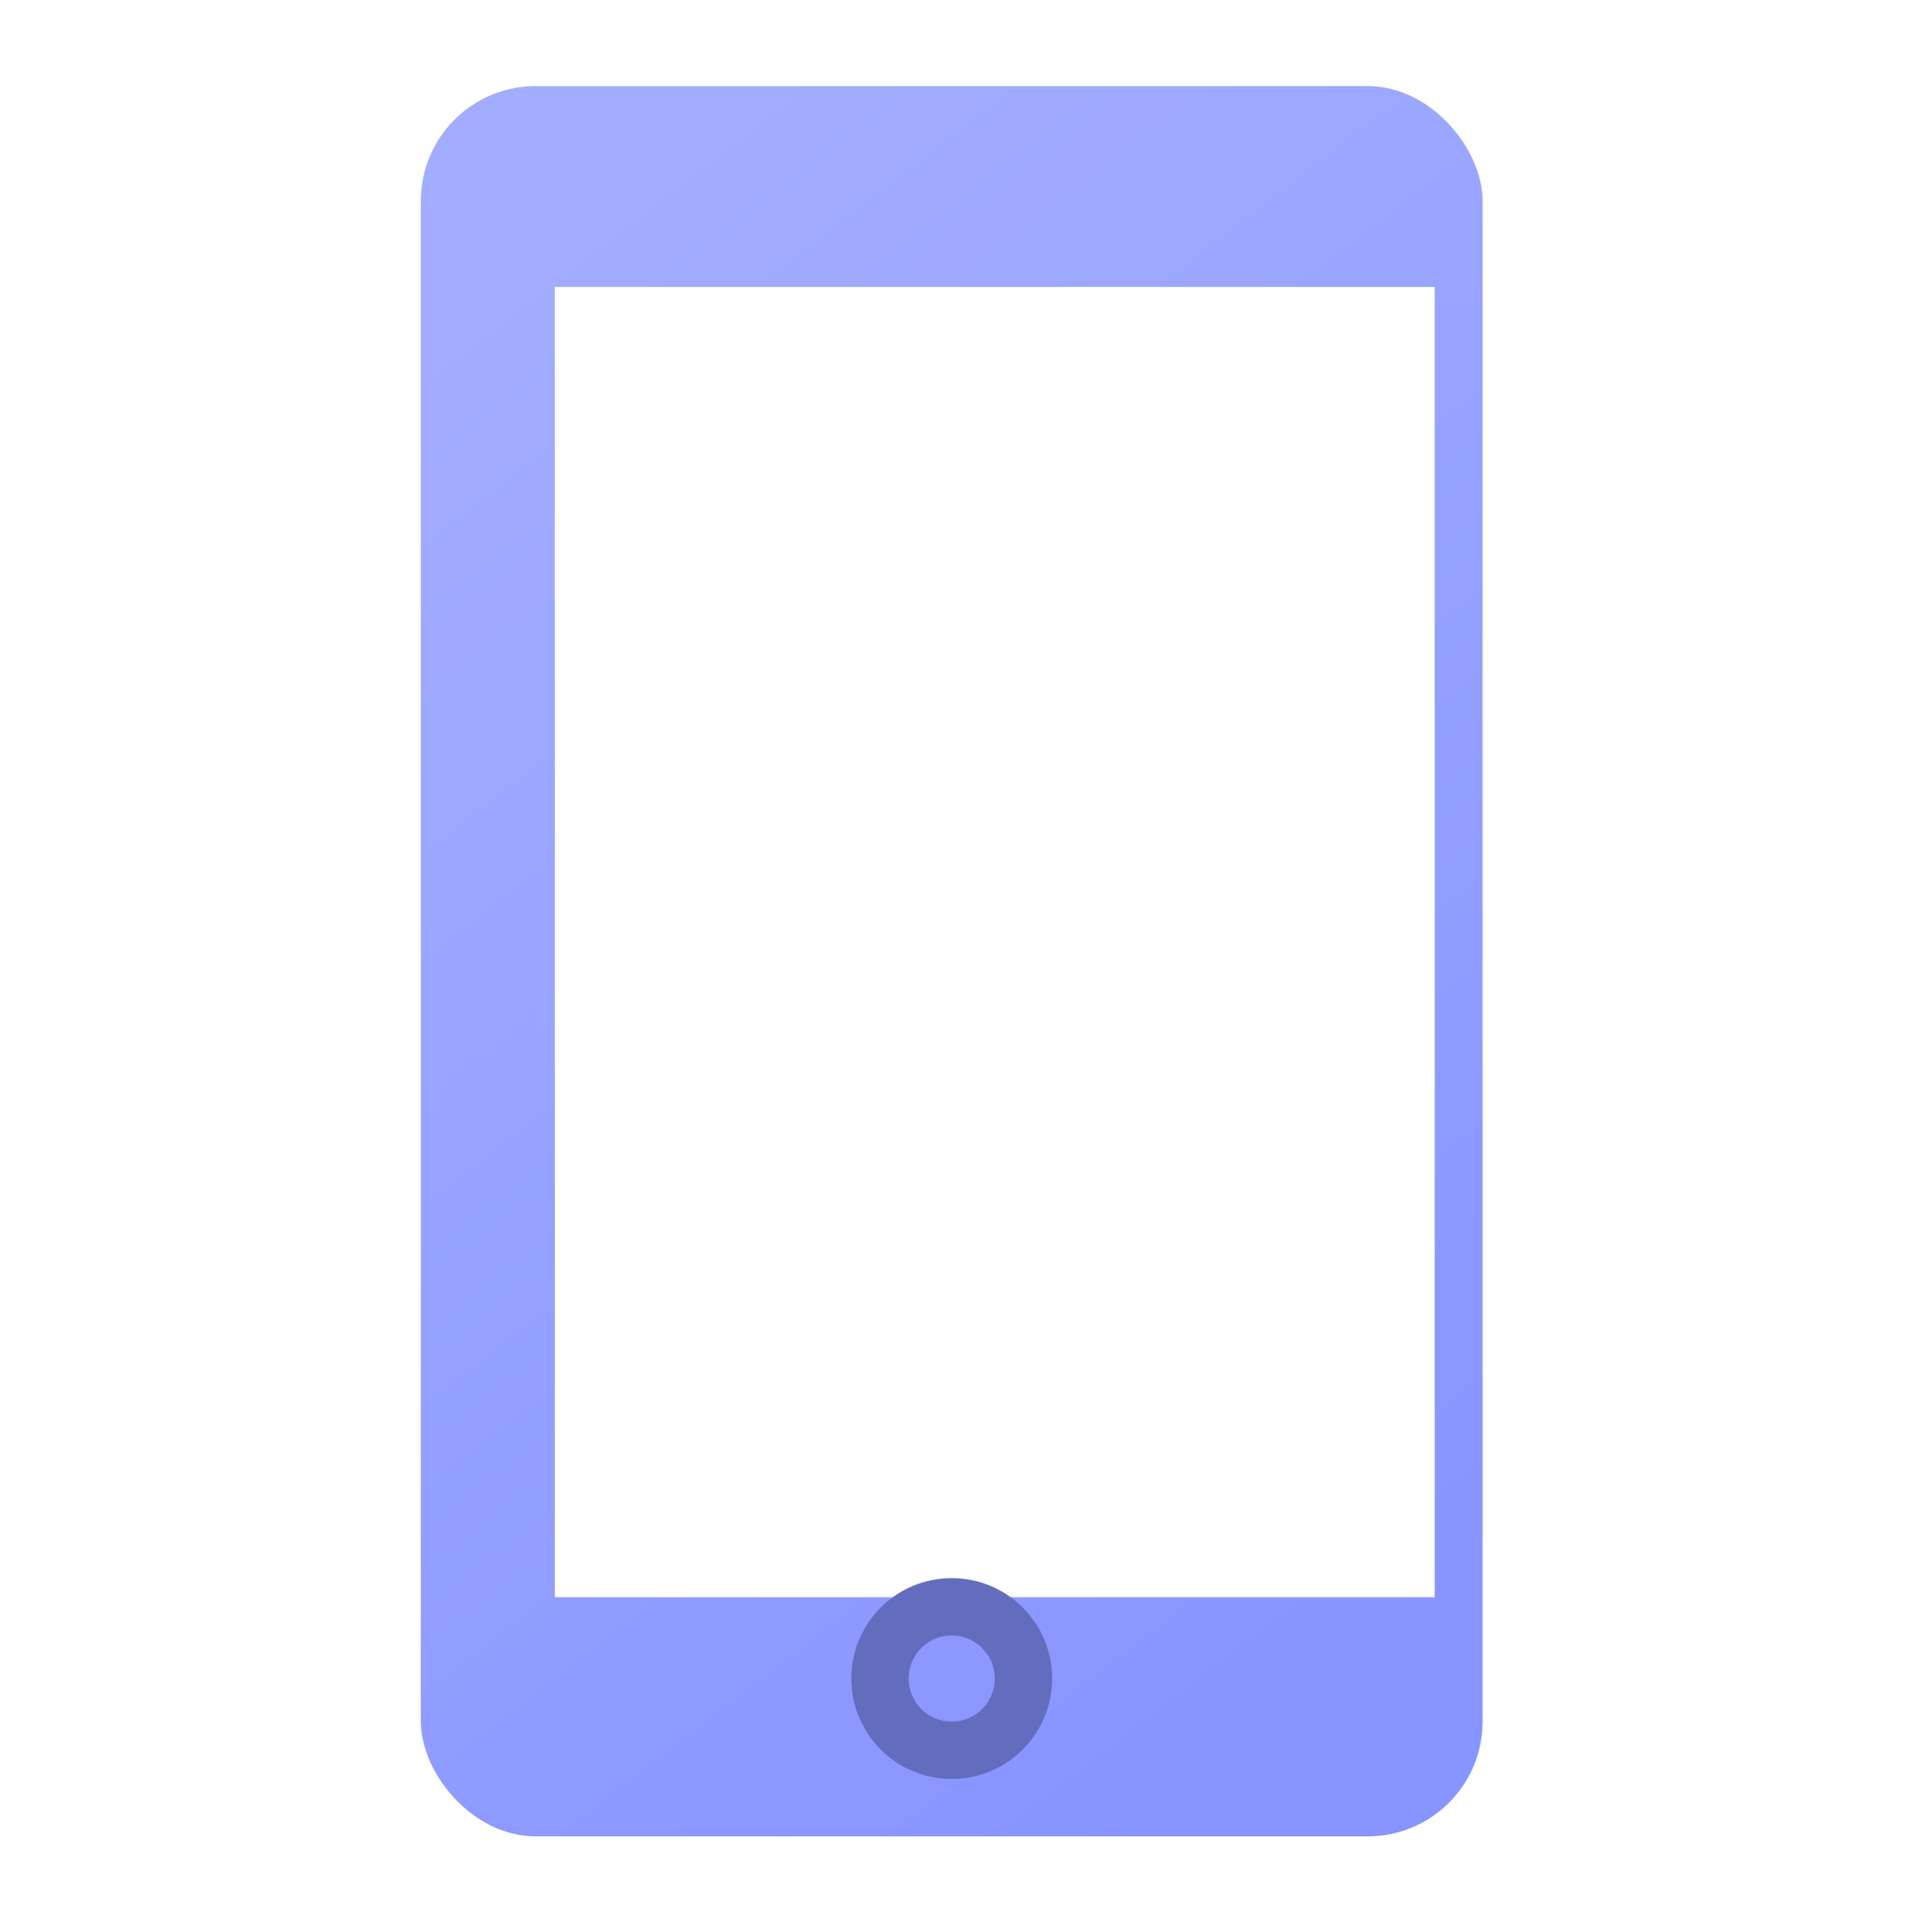
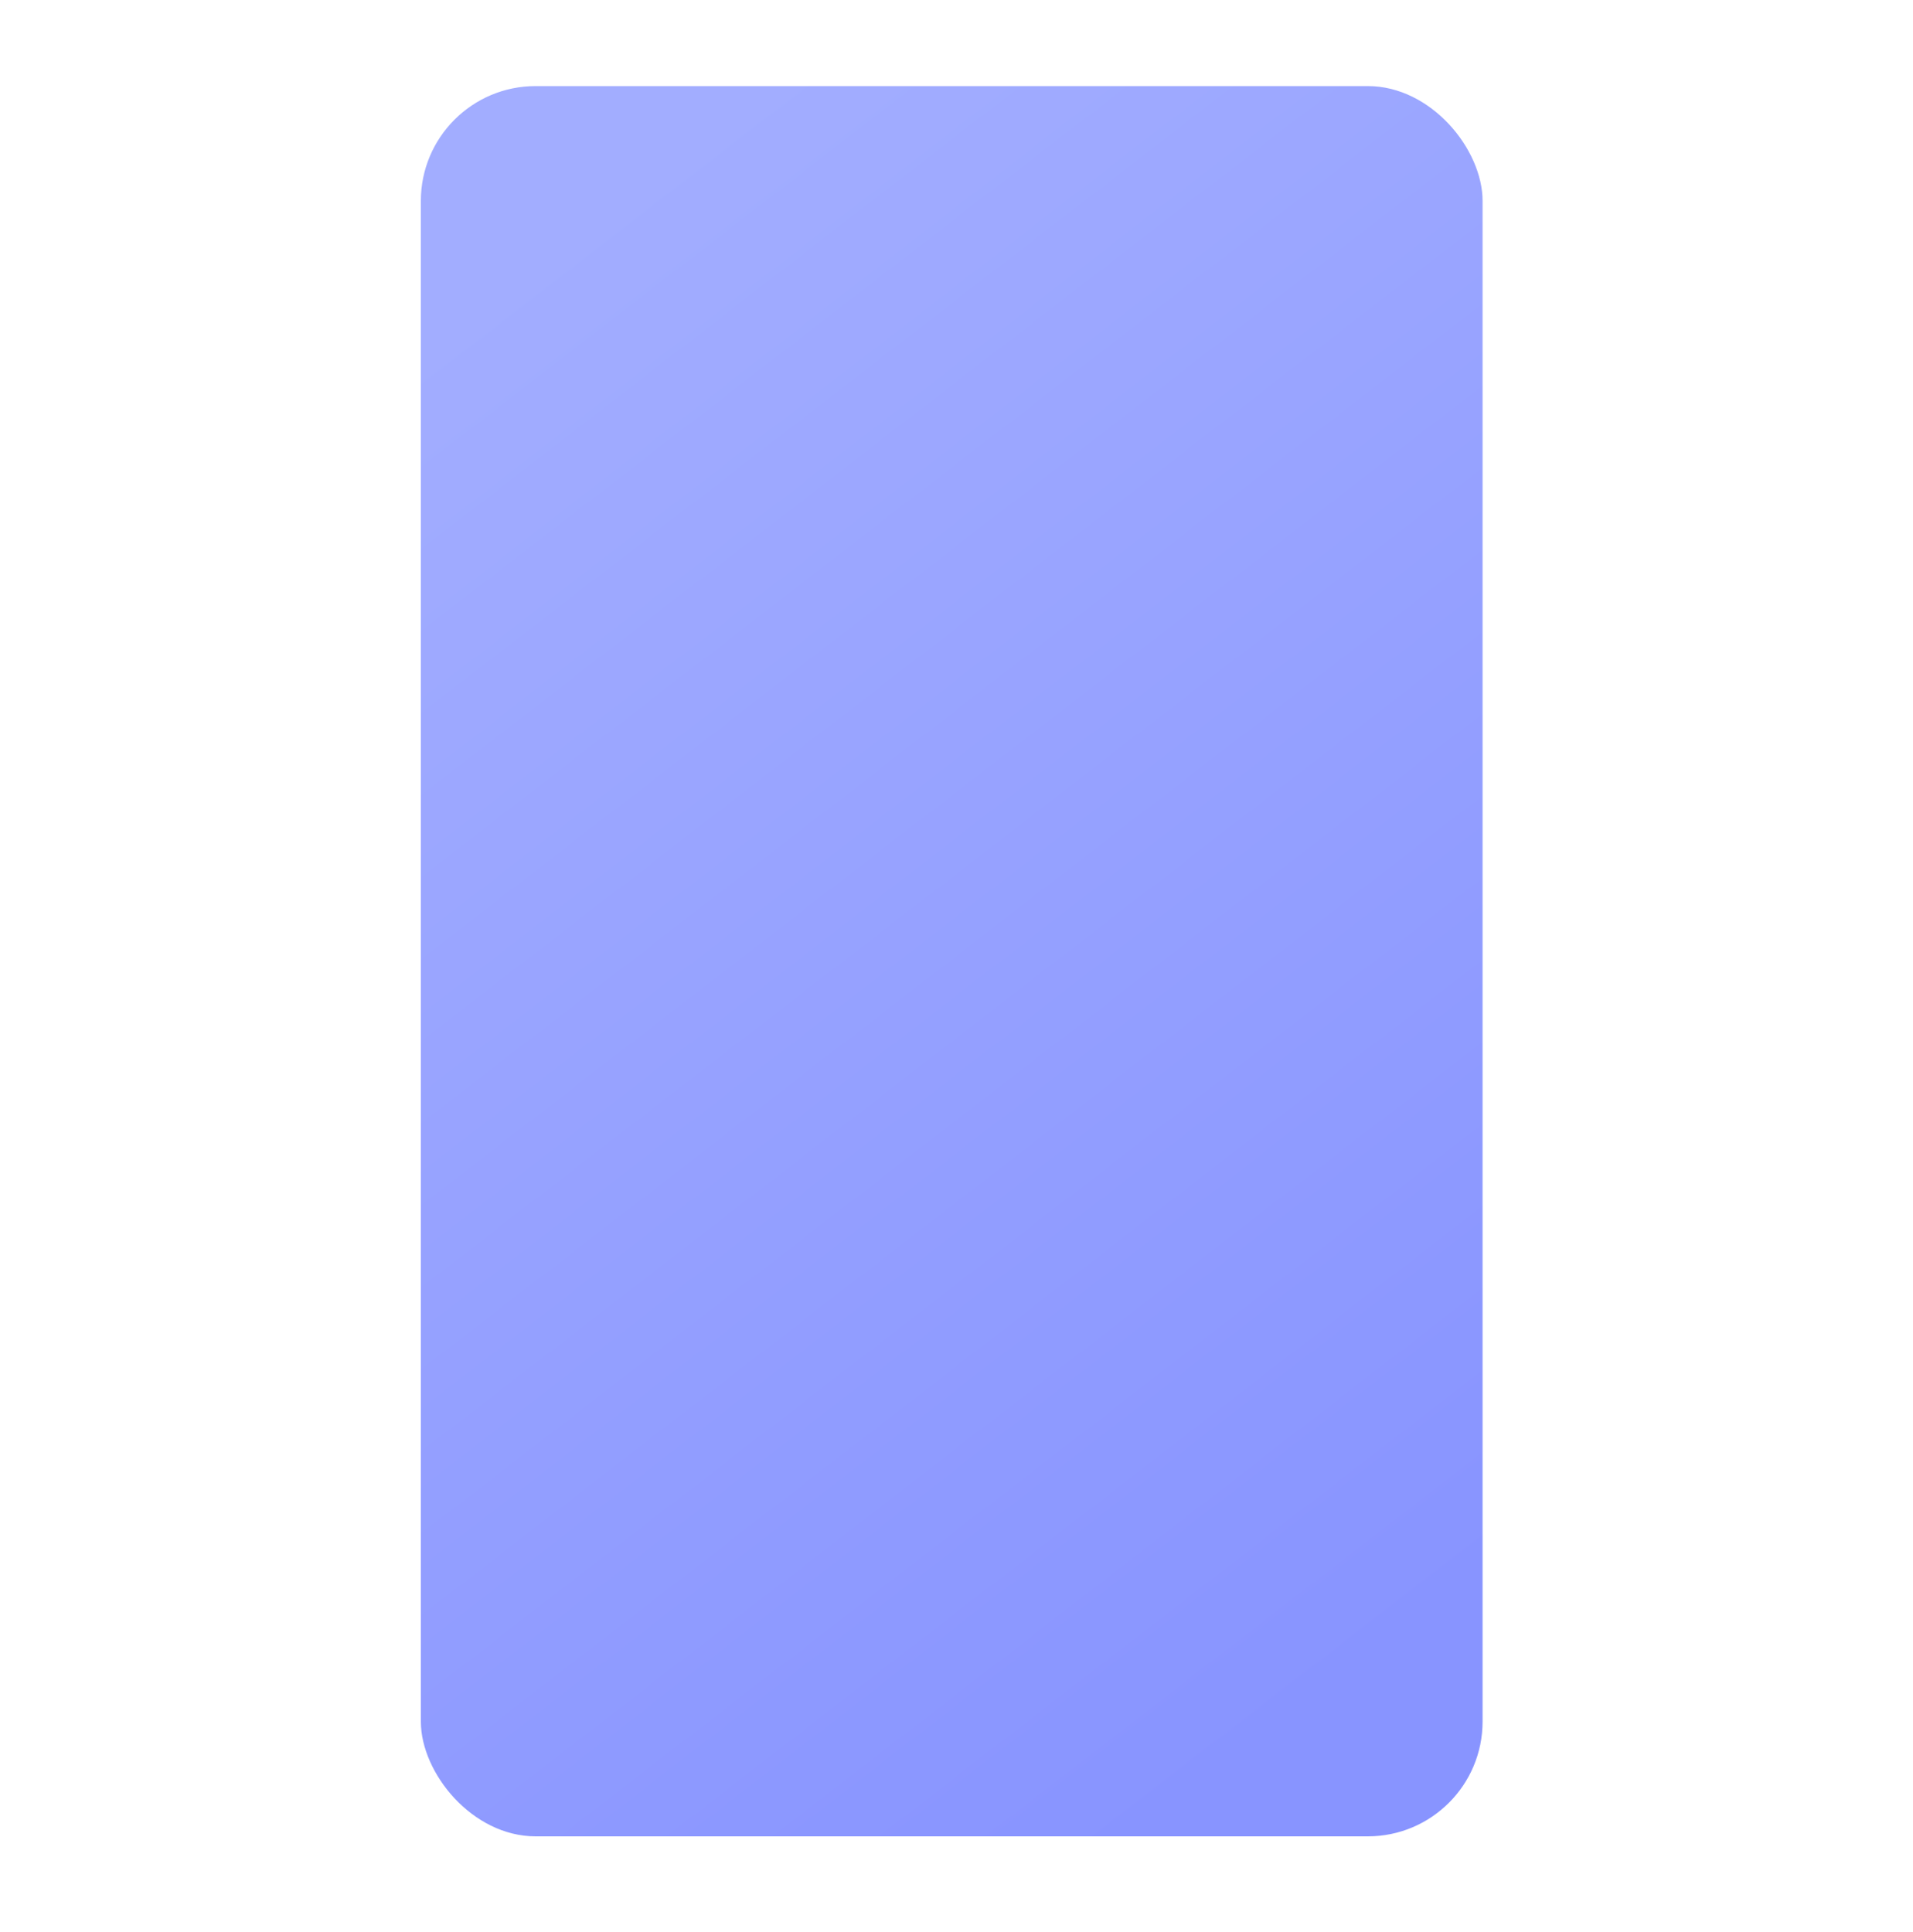
<svg xmlns="http://www.w3.org/2000/svg" width="100" height="101" viewBox="0 0 100 101" fill="none">
  <rect x="22" y="4.5" width="55.5" height="91.5" rx="6" fill="url(#paint0_linear_4014_79920)" />
  <g style="mix-blend-mode:multiply" filter="url(#filter0_i_4014_79920)">
-     <rect x="27" y="11.5" width="46" height="68.5" fill="white" />
-   </g>
-   <circle cx="49.75" cy="87.75" r="3.75" stroke="#636DBD" stroke-width="3" />
+     </g>
  <defs>
    <filter id="filter0_i_4014_79920" x="27" y="11.5" width="48" height="72" filterUnits="userSpaceOnUse" color-interpolation-filters="sRGB">
      <feFlood flood-opacity="0" result="BackgroundImageFix" />
      <feBlend mode="normal" in="SourceGraphic" in2="BackgroundImageFix" result="shape" />
      <feColorMatrix in="SourceAlpha" type="matrix" values="0 0 0 0 0 0 0 0 0 0 0 0 0 0 0 0 0 0 127 0" result="hardAlpha" />
      <feOffset dx="2" dy="3.5" />
      <feGaussianBlur stdDeviation="5" />
      <feComposite in2="hardAlpha" operator="arithmetic" k2="-1" k3="1" />
      <feColorMatrix type="matrix" values="0 0 0 0 0.388 0 0 0 0 0.427 0 0 0 0 0.741 0 0 0 0.8 0" />
      <feBlend mode="normal" in2="shape" result="effect1_innerShadow_4014_79920" />
    </filter>
    <linearGradient id="paint0_linear_4014_79920" x1="32.482" y1="9.908" x2="84.339" y2="77.048" gradientUnits="userSpaceOnUse">
      <stop stop-color="#A2ADFF" />
      <stop offset="1" stop-color="#8894FF" />
    </linearGradient>
  </defs>
</svg>